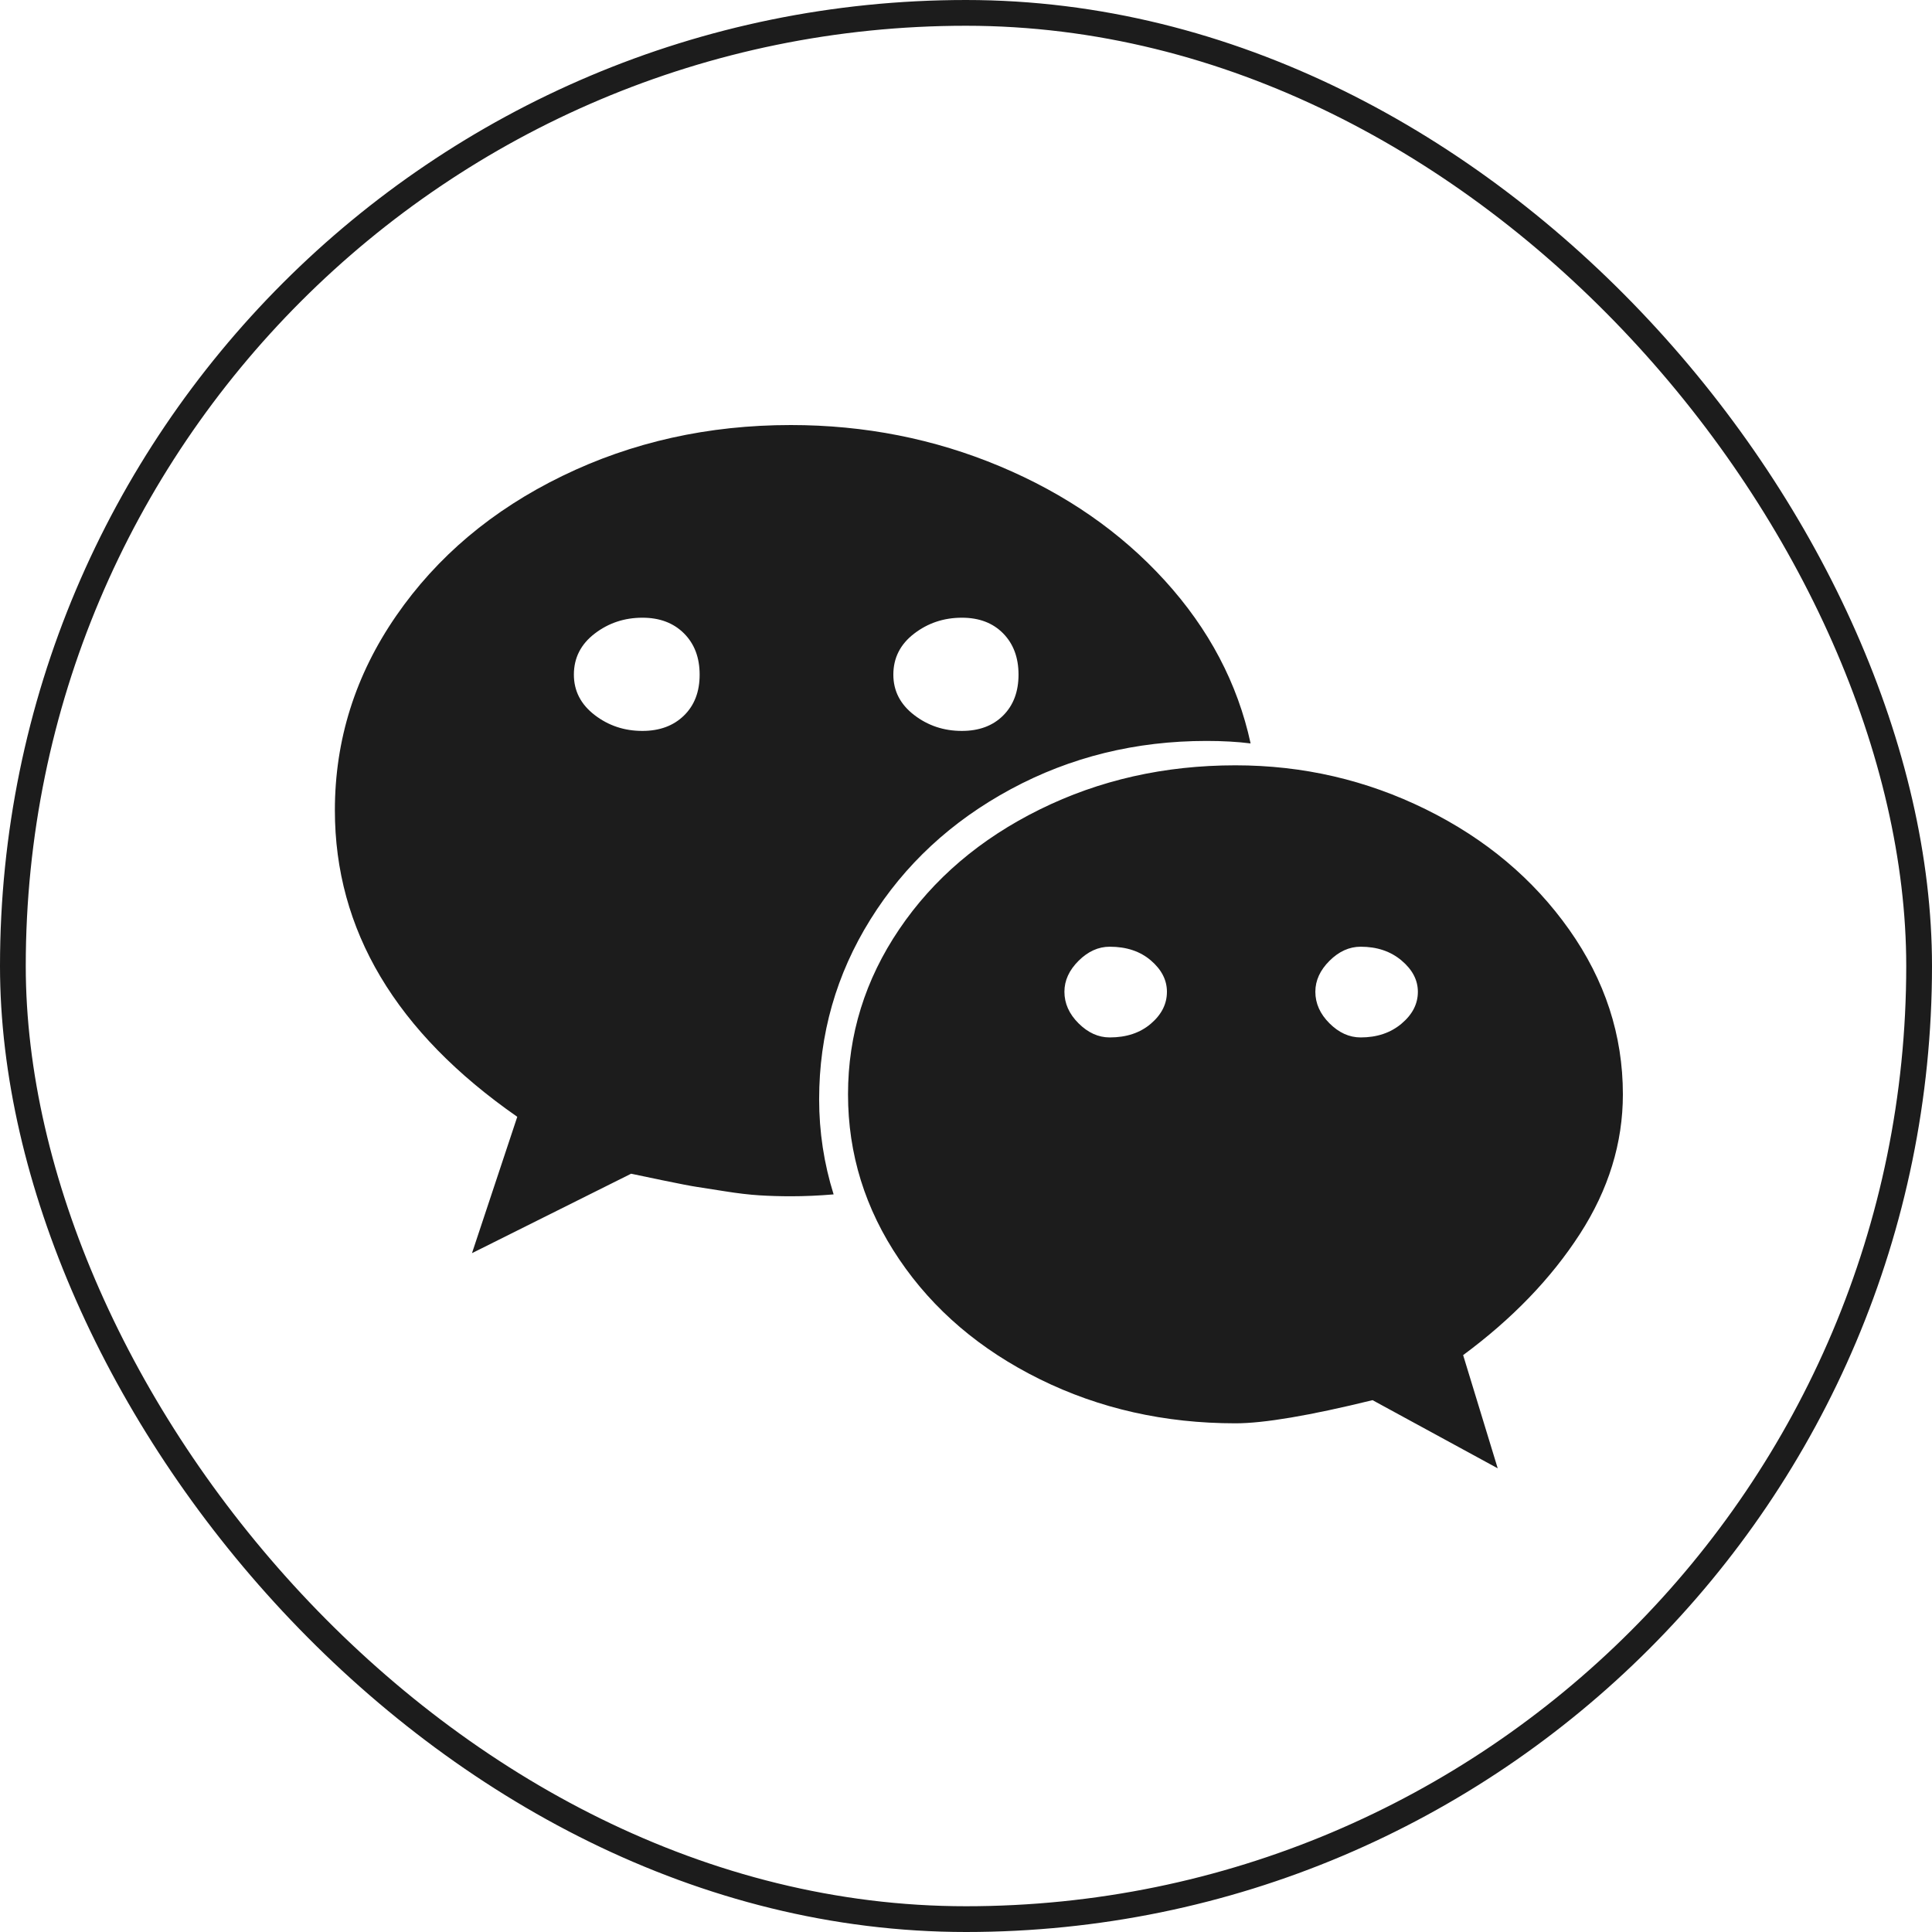
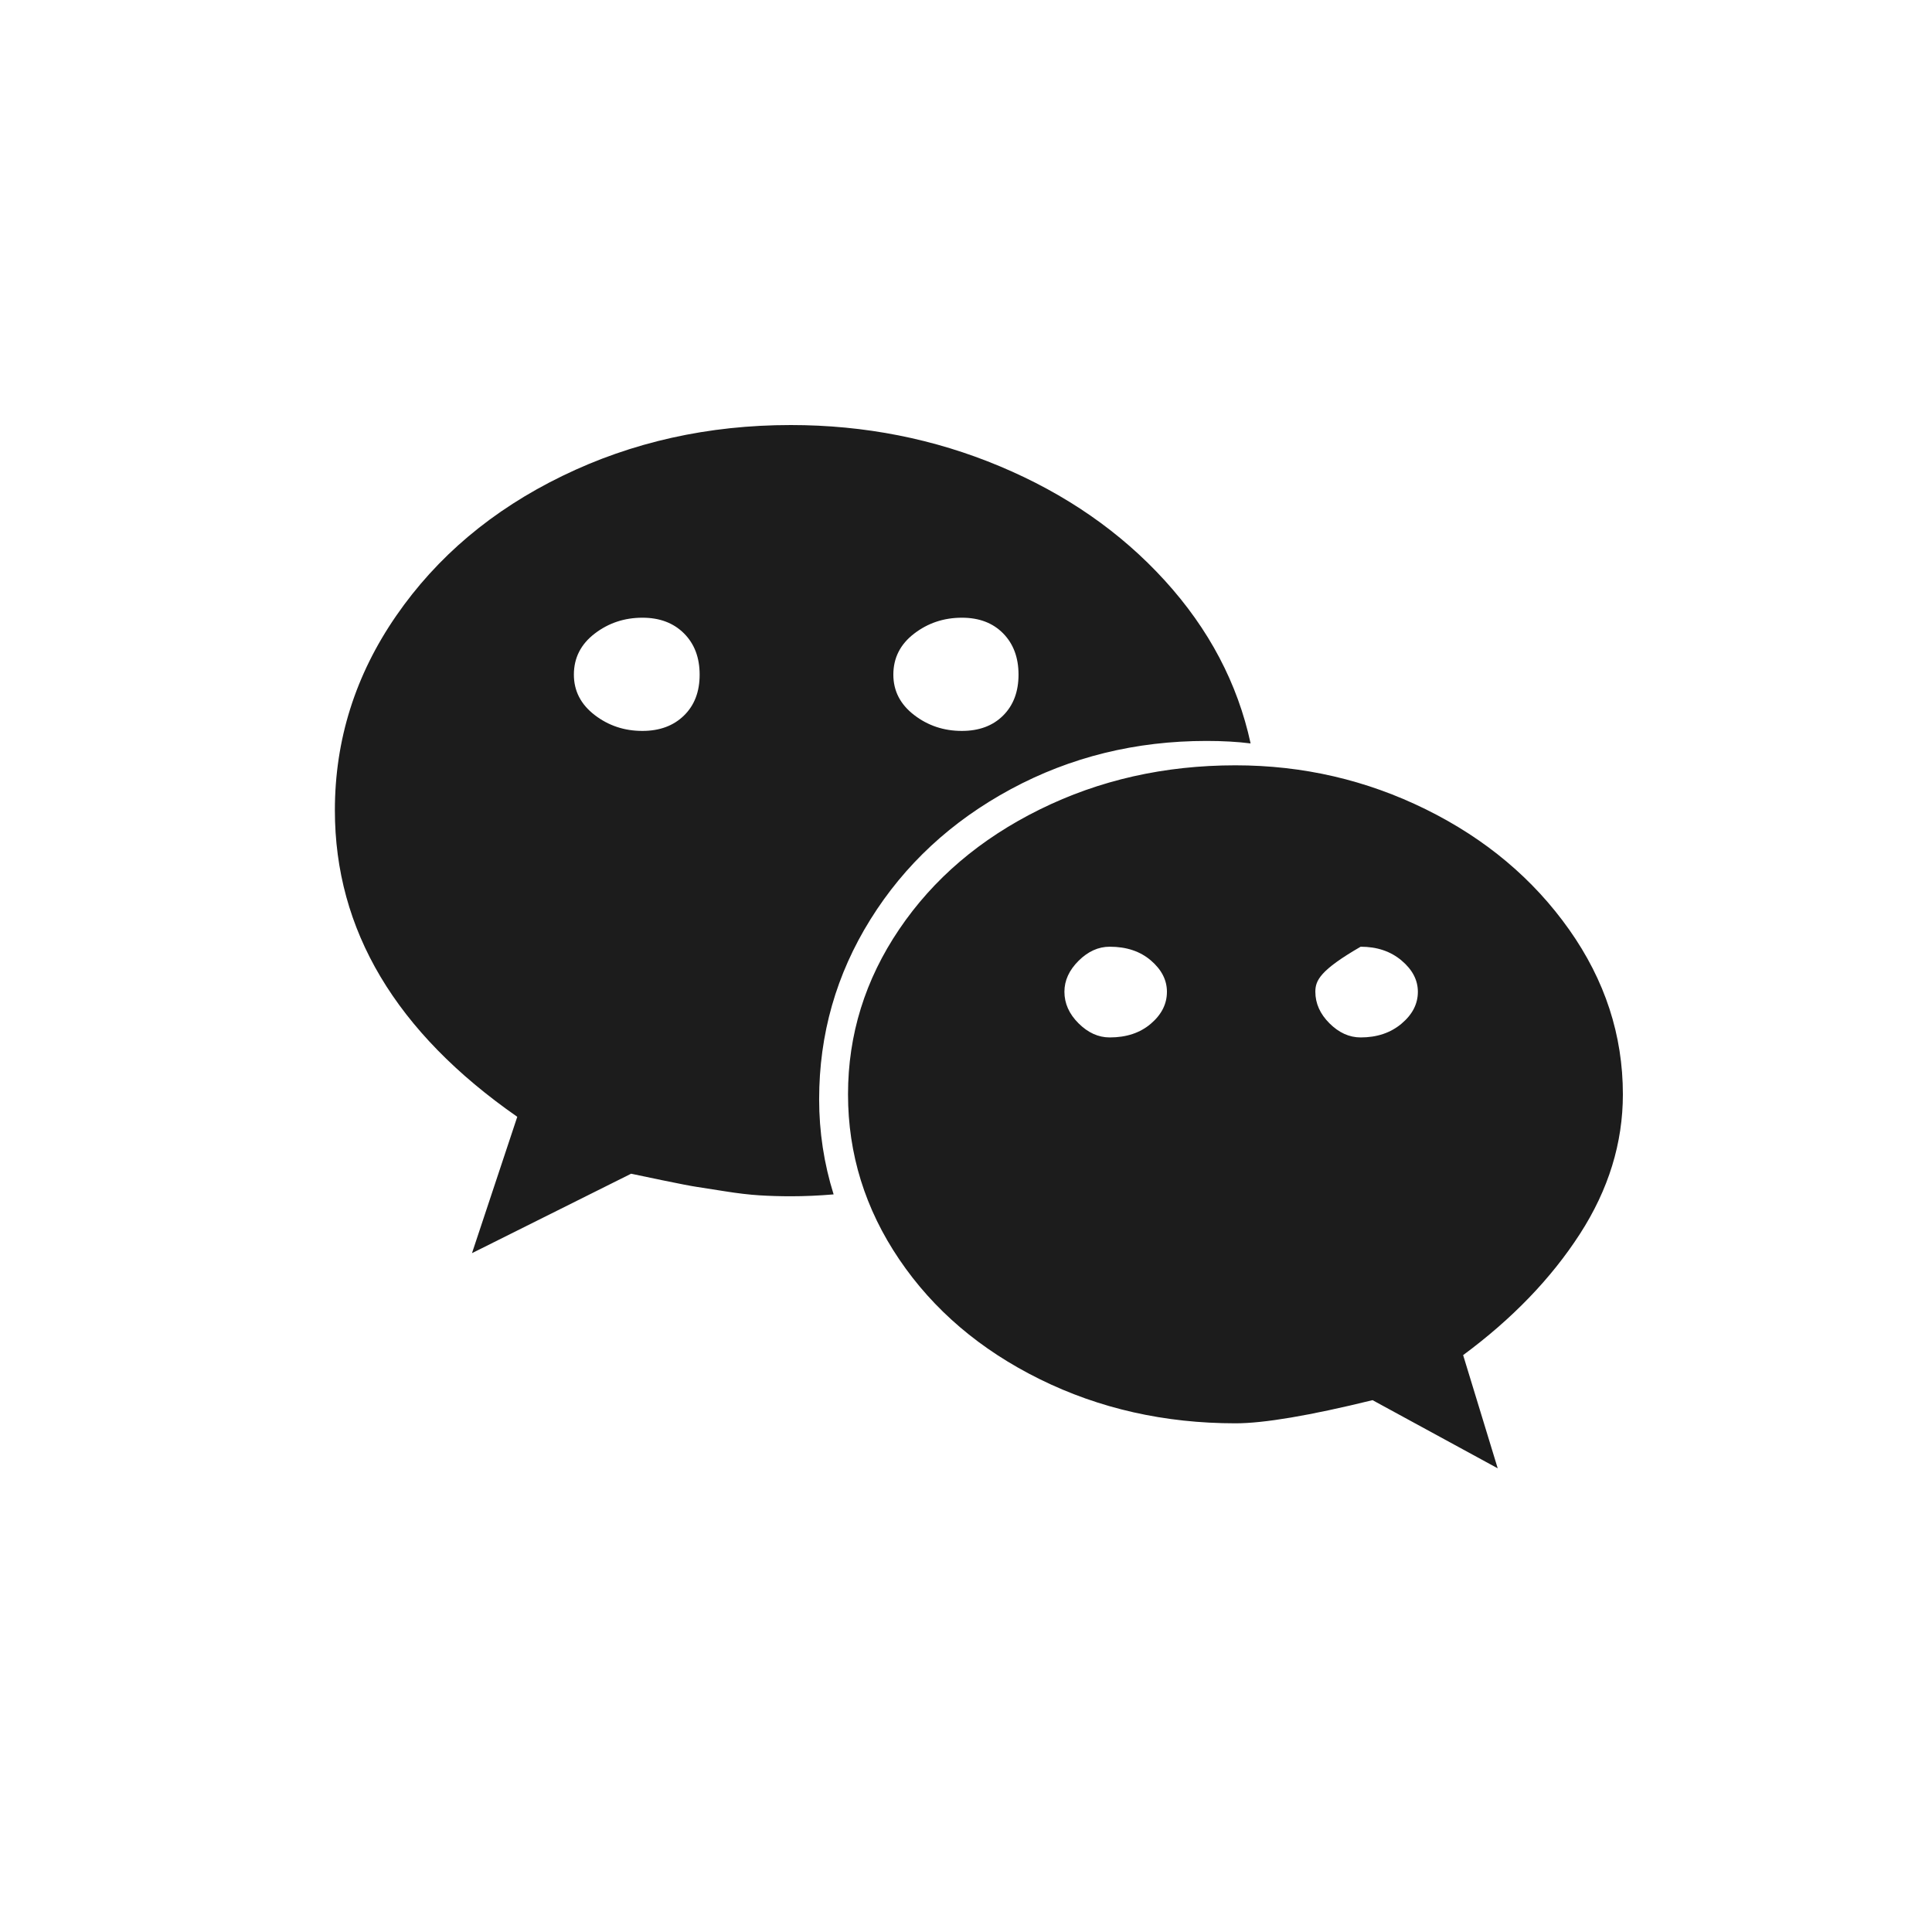
<svg xmlns="http://www.w3.org/2000/svg" width="150" height="150" viewBox="0 0 150 150" fill="none">
-   <rect x="1" y="1" width="148" height="148" rx="74" stroke="#1C1C1C" stroke-width="2" />
-   <path d="M54.32 52.378C54.32 51.051 53.914 49.983 53.101 49.172C52.288 48.362 51.213 47.958 49.877 47.959C48.477 47.959 47.24 48.372 46.166 49.197C45.093 50.022 44.556 51.082 44.556 52.378C44.556 53.64 45.093 54.684 46.166 55.511C47.24 56.338 48.477 56.75 49.877 56.748C51.211 56.748 52.286 56.352 53.101 55.557C53.916 54.763 54.322 53.703 54.32 52.376V52.378ZM90.6 77C90.6 76.093 90.186 75.284 89.356 74.571C88.527 73.859 87.46 73.503 86.157 73.503C85.278 73.503 84.473 73.867 83.74 74.596C83.007 75.325 82.641 76.126 82.641 77C82.641 77.906 83.007 78.724 83.74 79.453C84.473 80.182 85.278 80.546 86.157 80.546C87.459 80.546 88.525 80.19 89.356 79.477C90.188 78.765 90.602 77.939 90.6 77ZM79.078 52.378C79.078 51.051 78.678 49.983 77.88 49.172C77.082 48.362 76.015 47.958 74.681 47.959C73.281 47.959 72.044 48.372 70.97 49.197C69.896 50.022 69.359 51.082 69.359 52.378C69.359 53.64 69.896 54.684 70.97 55.511C72.044 56.338 73.281 56.75 74.681 56.748C76.015 56.748 77.082 56.352 77.88 55.557C78.678 54.763 79.078 53.703 79.078 52.376V52.378ZM110.083 77C110.083 76.093 109.66 75.284 108.814 74.571C107.968 73.859 106.91 73.503 105.64 73.503C104.761 73.503 103.955 73.867 103.222 74.596C102.49 75.325 102.123 76.126 102.123 77C102.123 77.906 102.49 78.724 103.222 79.453C103.955 80.182 104.761 80.546 105.64 80.546C106.908 80.546 107.967 80.19 108.814 79.477C109.662 78.765 110.085 77.939 110.083 77ZM97.095 57.719C96.085 57.591 94.945 57.526 93.677 57.526C88.175 57.526 83.113 58.773 78.49 61.265C73.867 63.758 70.229 67.133 67.577 71.39C64.924 75.647 63.598 80.3 63.598 85.351C63.598 87.877 63.973 90.337 64.722 92.732C63.583 92.829 62.476 92.878 61.402 92.878C60.556 92.878 59.743 92.854 58.961 92.805C58.178 92.756 57.283 92.651 56.275 92.49C55.267 92.328 54.543 92.215 54.102 92.15C53.66 92.084 52.773 91.914 51.441 91.638C50.108 91.363 49.294 91.192 48.999 91.127L36.645 97.295L40.161 86.708C30.721 80.136 26 72.205 26 62.913C26 57.442 27.587 52.407 30.761 47.81C33.934 43.212 38.231 39.594 43.651 36.957C49.07 34.319 54.986 33 61.4 33C67.129 33 72.541 34.069 77.636 36.206C82.732 38.344 86.996 41.298 90.431 45.069C93.865 48.84 96.087 53.056 97.097 57.719H97.095ZM126 84.962C126 88.749 124.885 92.367 122.656 95.815C120.426 99.264 117.407 102.395 113.597 105.211L116.282 114L106.564 108.708C101.68 109.906 98.132 110.506 95.919 110.506C90.417 110.506 85.355 109.364 80.732 107.082C76.109 104.799 72.471 101.699 69.819 97.781C67.166 93.864 65.84 89.591 65.84 84.962C65.84 80.334 67.166 76.061 69.819 72.143C72.471 68.225 76.109 65.125 80.732 62.843C85.355 60.56 90.417 59.419 95.919 59.419C101.16 59.419 106.092 60.56 110.715 62.843C115.338 65.125 119.041 68.233 121.825 72.168C124.608 76.102 126 80.367 126 84.962V84.962Z" fill="#1C1C1C" />
+   <path d="M54.32 52.378C54.32 51.051 53.914 49.983 53.101 49.172C52.288 48.362 51.213 47.958 49.877 47.959C48.477 47.959 47.24 48.372 46.166 49.197C45.093 50.022 44.556 51.082 44.556 52.378C44.556 53.64 45.093 54.684 46.166 55.511C47.24 56.338 48.477 56.75 49.877 56.748C51.211 56.748 52.286 56.352 53.101 55.557C53.916 54.763 54.322 53.703 54.32 52.376V52.378ZM90.6 77C90.6 76.093 90.186 75.284 89.356 74.571C88.527 73.859 87.46 73.503 86.157 73.503C85.278 73.503 84.473 73.867 83.74 74.596C83.007 75.325 82.641 76.126 82.641 77C82.641 77.906 83.007 78.724 83.74 79.453C84.473 80.182 85.278 80.546 86.157 80.546C87.459 80.546 88.525 80.19 89.356 79.477C90.188 78.765 90.602 77.939 90.6 77ZM79.078 52.378C79.078 51.051 78.678 49.983 77.88 49.172C77.082 48.362 76.015 47.958 74.681 47.959C73.281 47.959 72.044 48.372 70.97 49.197C69.896 50.022 69.359 51.082 69.359 52.378C69.359 53.64 69.896 54.684 70.97 55.511C72.044 56.338 73.281 56.75 74.681 56.748C76.015 56.748 77.082 56.352 77.88 55.557C78.678 54.763 79.078 53.703 79.078 52.376V52.378ZM110.083 77C110.083 76.093 109.66 75.284 108.814 74.571C107.968 73.859 106.91 73.503 105.64 73.503C102.49 75.325 102.123 76.126 102.123 77C102.123 77.906 102.49 78.724 103.222 79.453C103.955 80.182 104.761 80.546 105.64 80.546C106.908 80.546 107.967 80.19 108.814 79.477C109.662 78.765 110.085 77.939 110.083 77ZM97.095 57.719C96.085 57.591 94.945 57.526 93.677 57.526C88.175 57.526 83.113 58.773 78.49 61.265C73.867 63.758 70.229 67.133 67.577 71.39C64.924 75.647 63.598 80.3 63.598 85.351C63.598 87.877 63.973 90.337 64.722 92.732C63.583 92.829 62.476 92.878 61.402 92.878C60.556 92.878 59.743 92.854 58.961 92.805C58.178 92.756 57.283 92.651 56.275 92.49C55.267 92.328 54.543 92.215 54.102 92.15C53.66 92.084 52.773 91.914 51.441 91.638C50.108 91.363 49.294 91.192 48.999 91.127L36.645 97.295L40.161 86.708C30.721 80.136 26 72.205 26 62.913C26 57.442 27.587 52.407 30.761 47.81C33.934 43.212 38.231 39.594 43.651 36.957C49.07 34.319 54.986 33 61.4 33C67.129 33 72.541 34.069 77.636 36.206C82.732 38.344 86.996 41.298 90.431 45.069C93.865 48.84 96.087 53.056 97.097 57.719H97.095ZM126 84.962C126 88.749 124.885 92.367 122.656 95.815C120.426 99.264 117.407 102.395 113.597 105.211L116.282 114L106.564 108.708C101.68 109.906 98.132 110.506 95.919 110.506C90.417 110.506 85.355 109.364 80.732 107.082C76.109 104.799 72.471 101.699 69.819 97.781C67.166 93.864 65.84 89.591 65.84 84.962C65.84 80.334 67.166 76.061 69.819 72.143C72.471 68.225 76.109 65.125 80.732 62.843C85.355 60.56 90.417 59.419 95.919 59.419C101.16 59.419 106.092 60.56 110.715 62.843C115.338 65.125 119.041 68.233 121.825 72.168C124.608 76.102 126 80.367 126 84.962V84.962Z" fill="#1C1C1C" />
</svg>